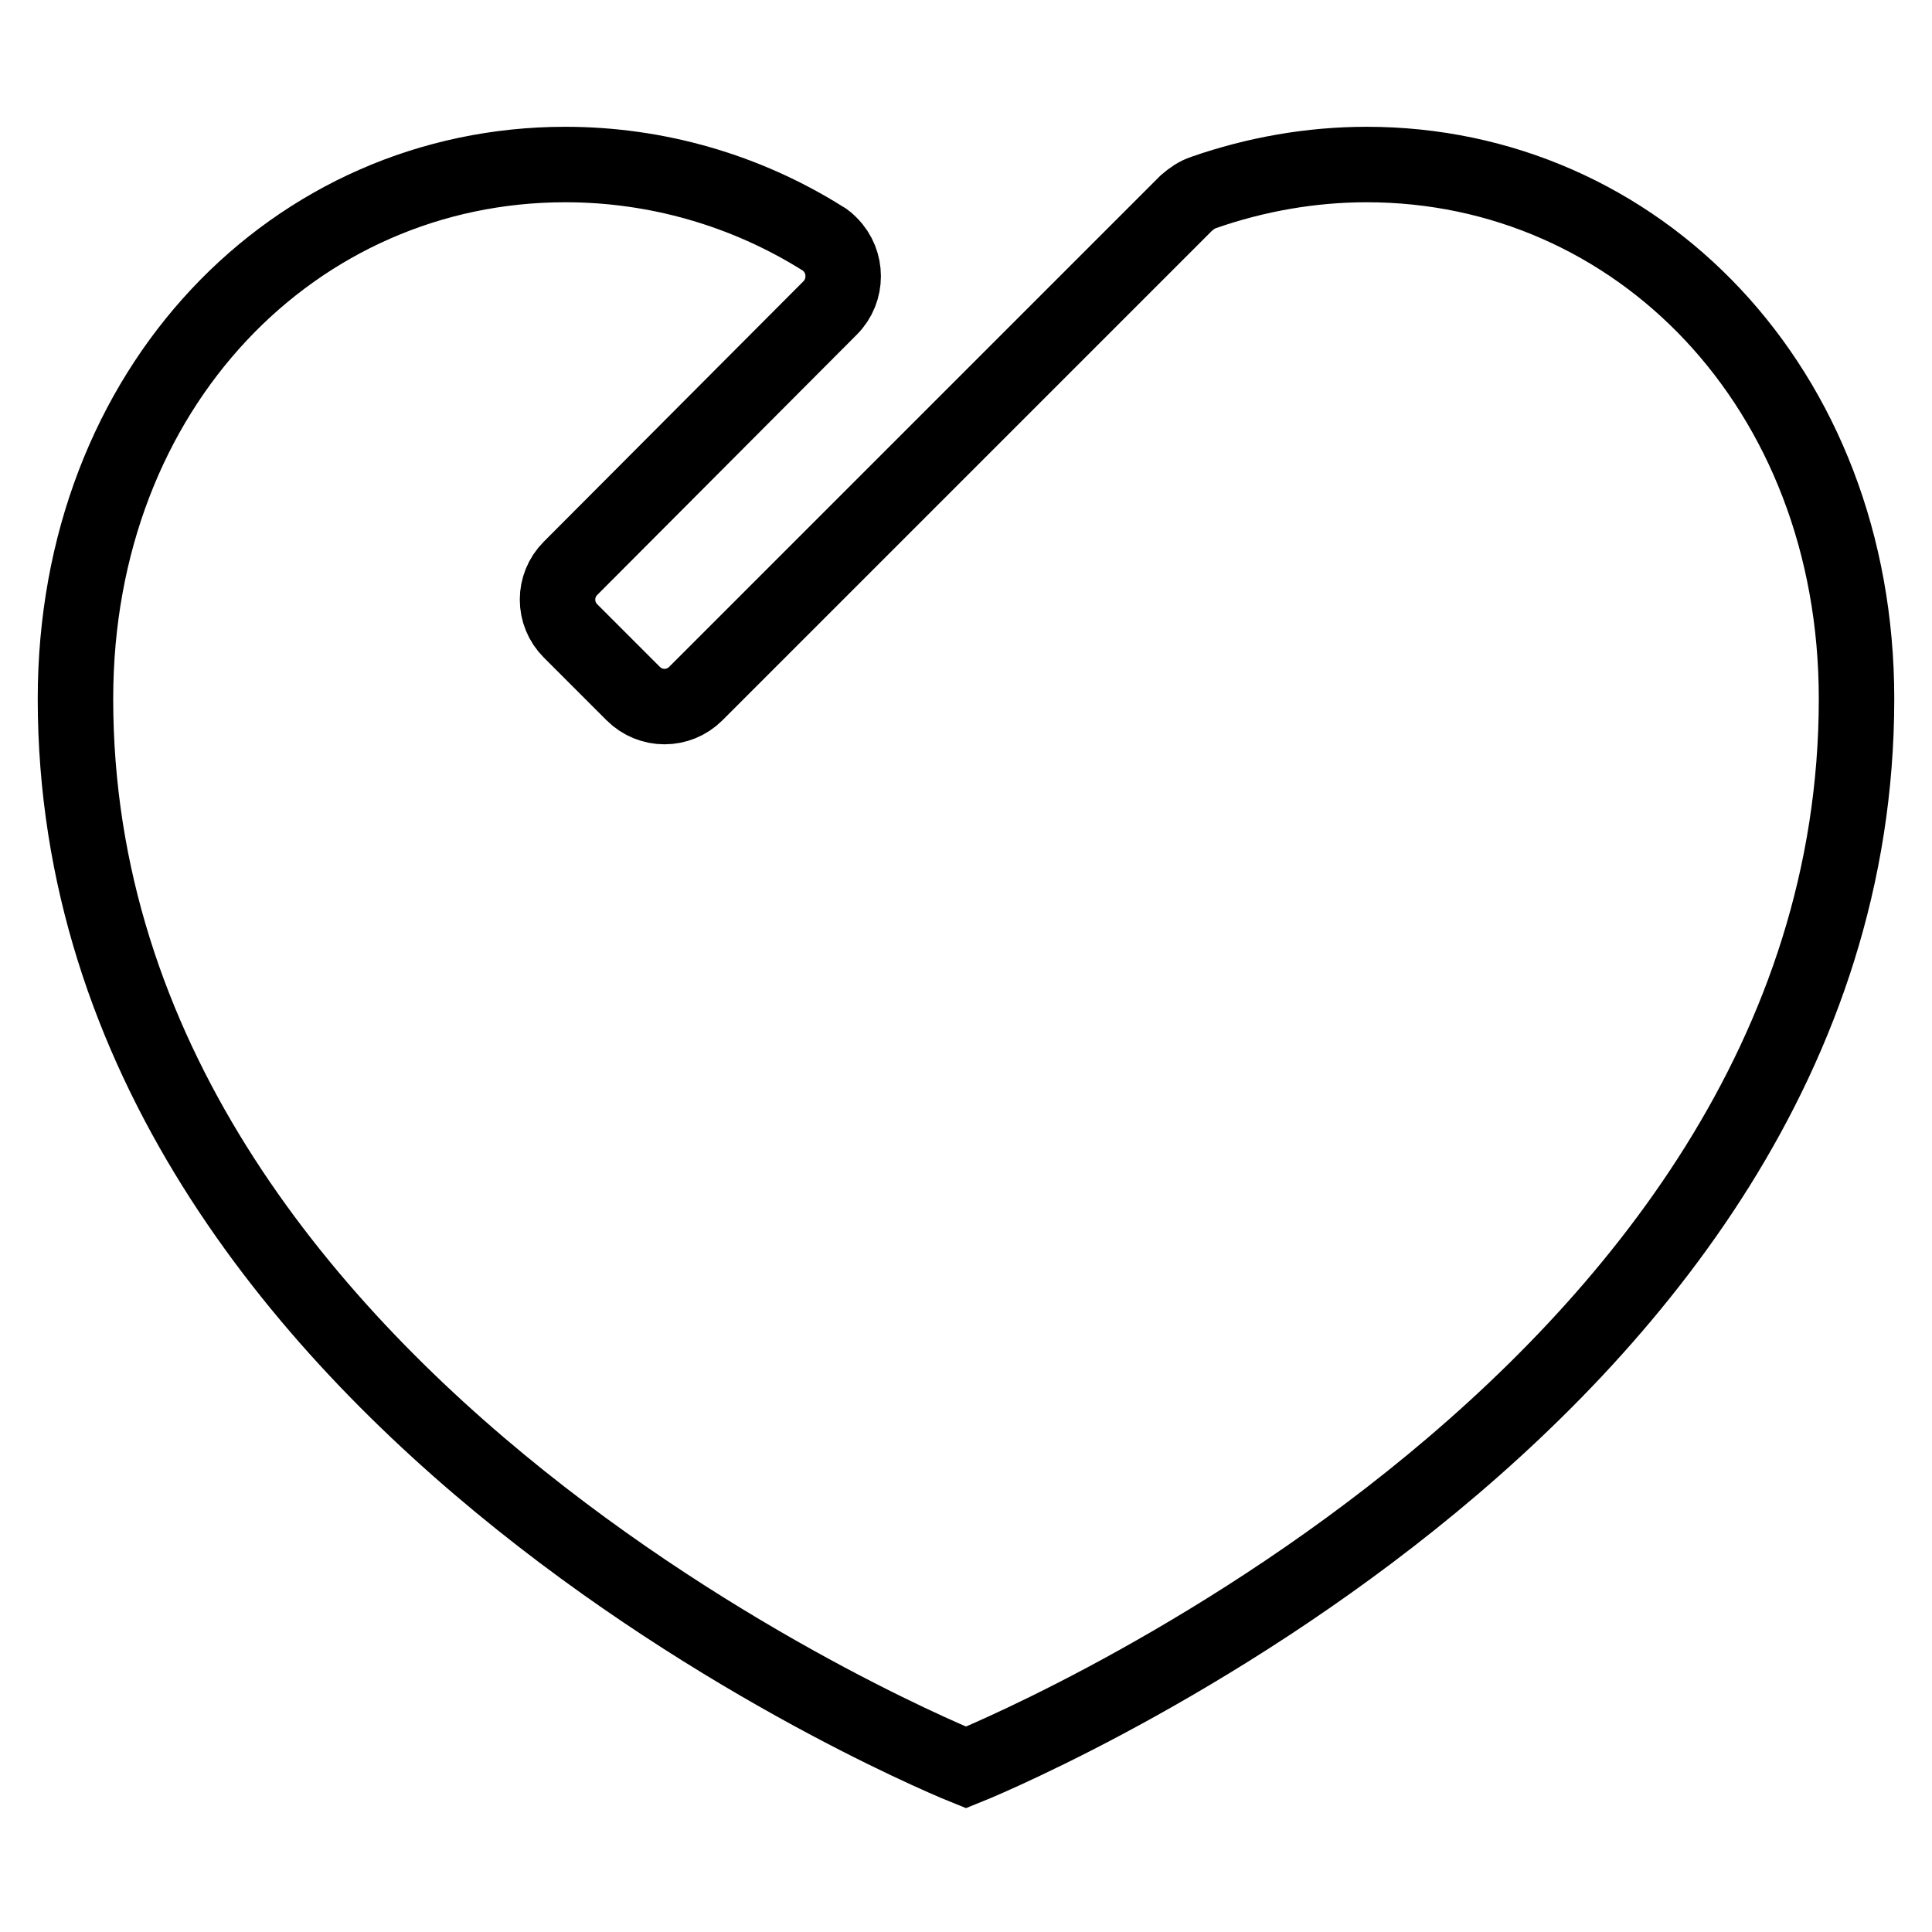
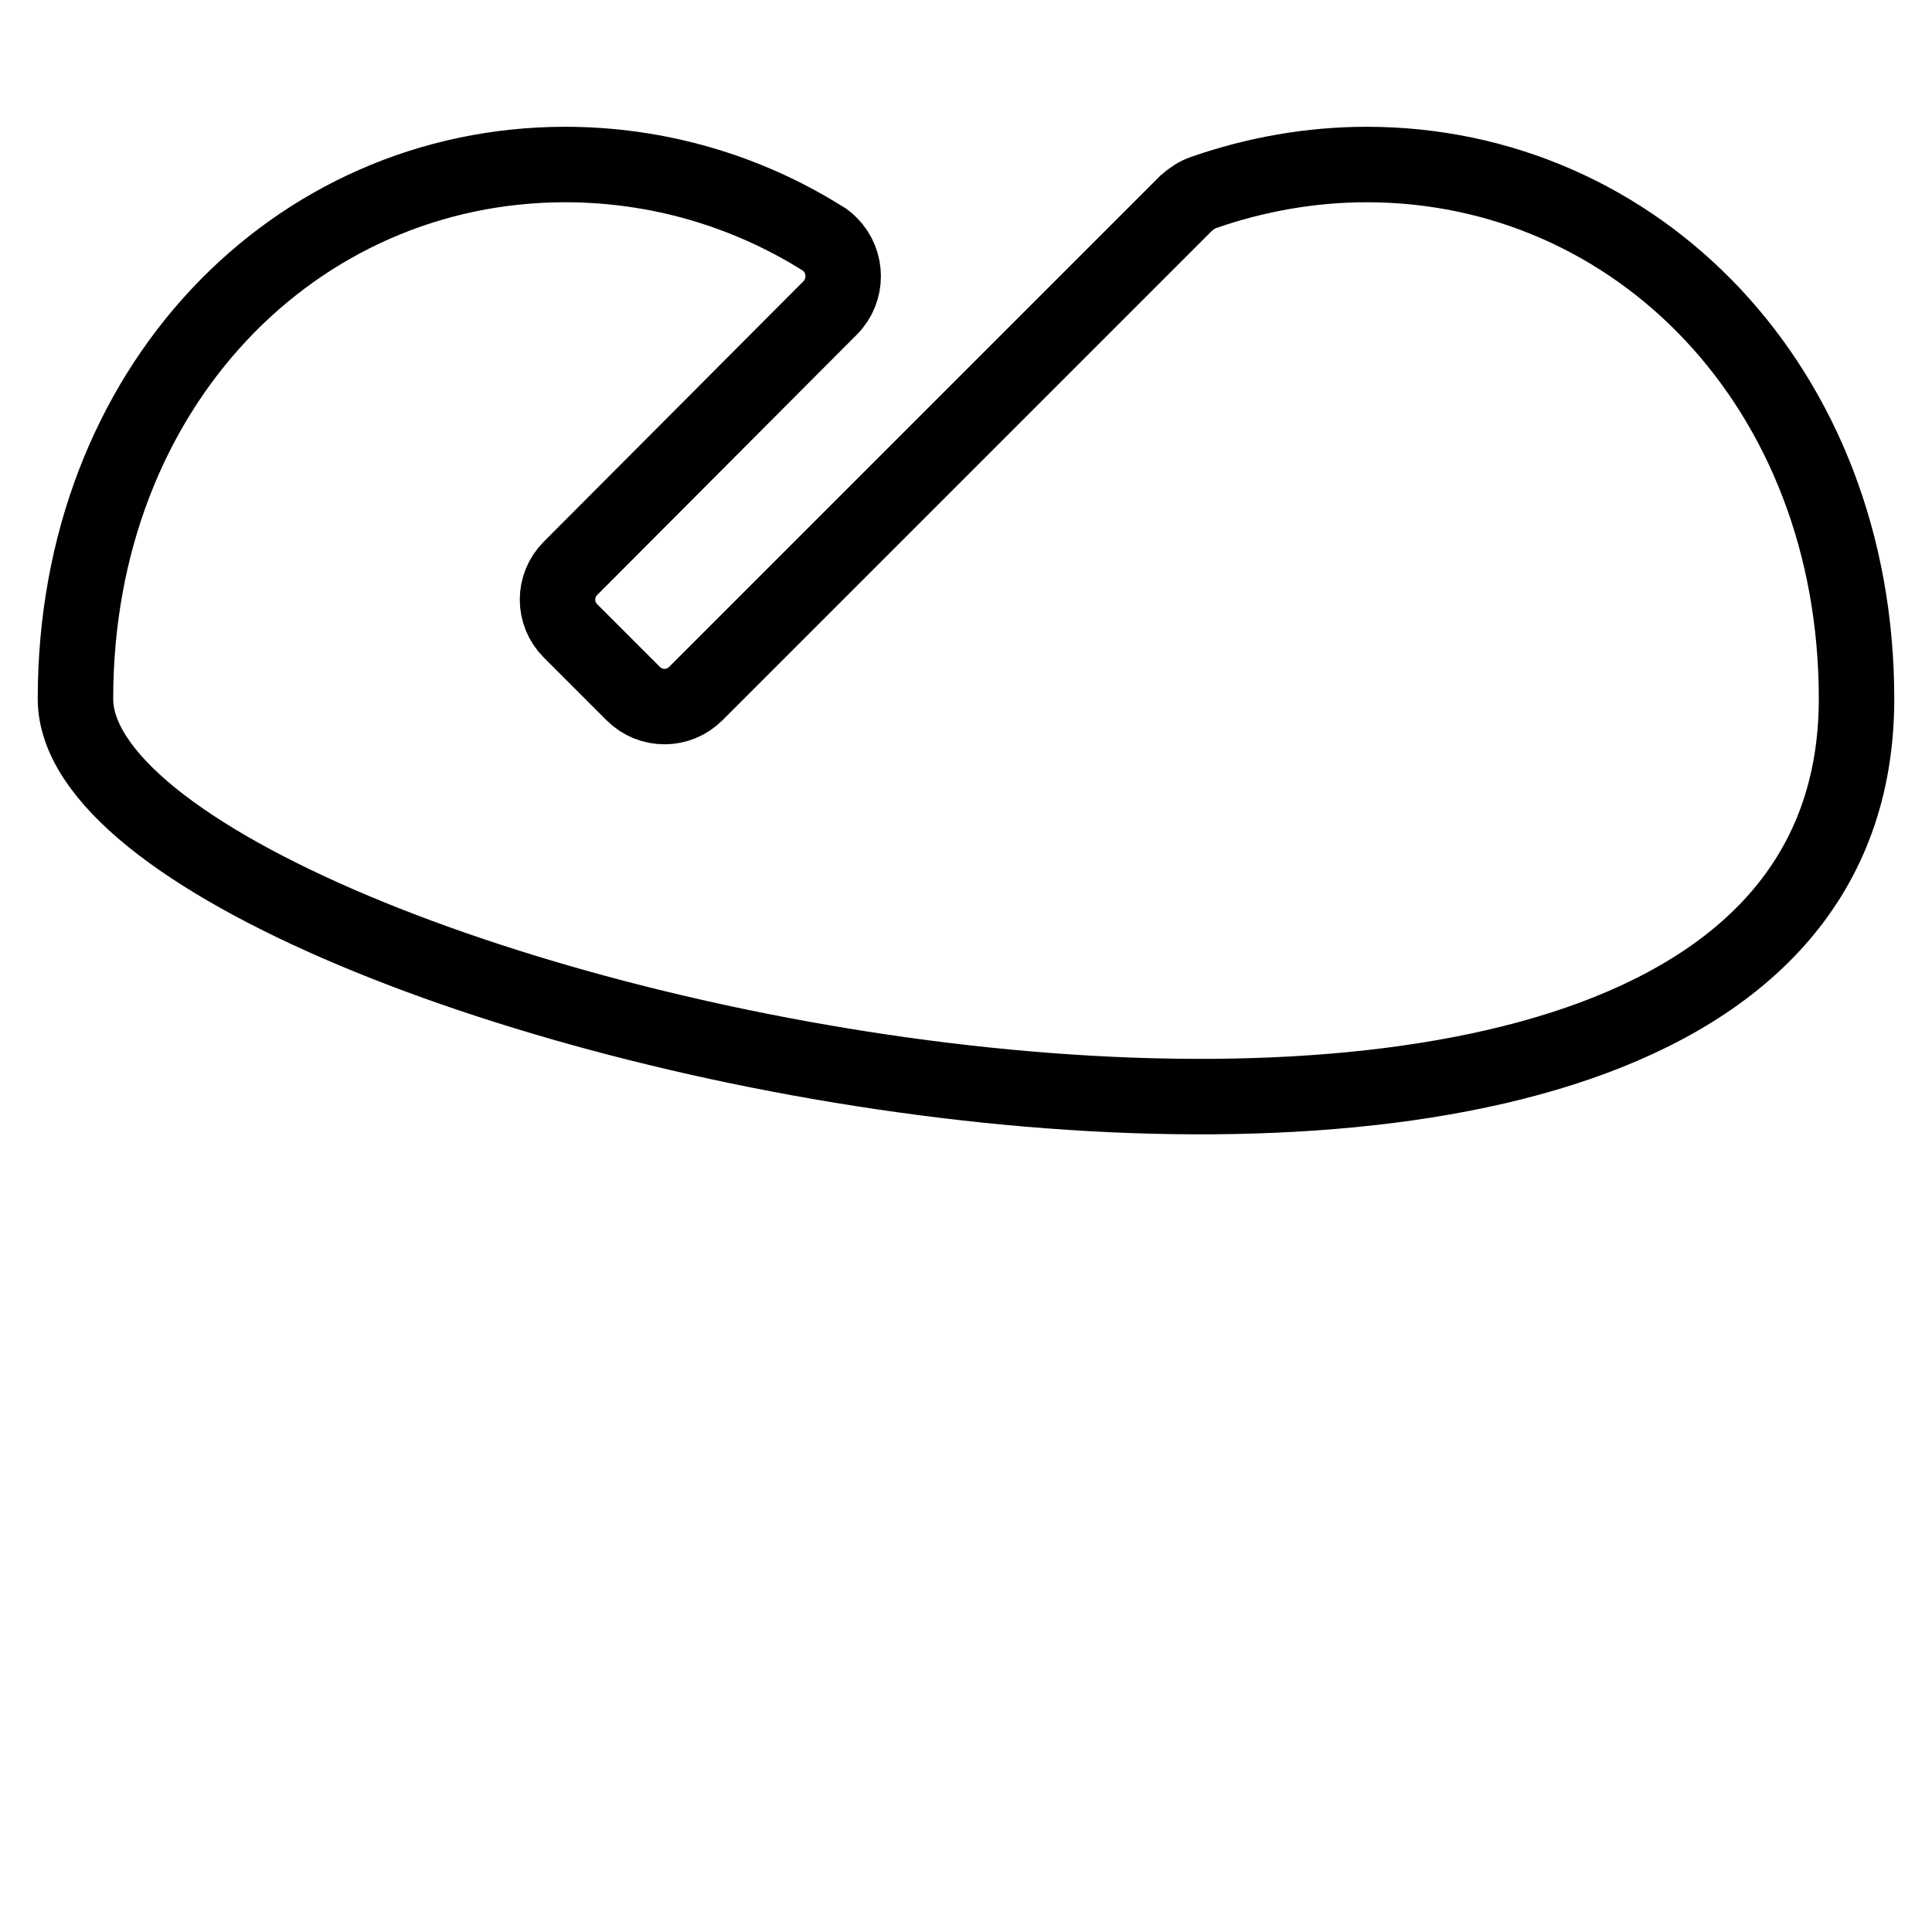
<svg xmlns="http://www.w3.org/2000/svg" version="1.1" x="0px" y="0px" viewBox="0 0 256 256" enable-background="new 0 0 256 256" xml:space="preserve">
  <g>
-     <path stroke-width="10" fill-opacity="0" stroke="#000000" d="M181.1,21.8c-7.4,0-14.7,1.3-21.6,3.7c-0.9,0.3-1.6,0.8-2.3,1.4l-65,65c-2.3,2.3-6,2.3-8.3,0l-8.3-8.3 c-2.3-2.3-2.3-6,0-8.3L110,40.8c2.3-2.3,2.3-6.1,0-8.4c-0.3-0.3-0.6-0.6-1-0.8c-10.2-6.4-22-9.8-34.1-9.8 C39.1,21.8,10,51.3,10,92.6c0,94.4,118,141.6,118,141.6S246,187,246,92.6C246,51.3,216.9,21.8,181.1,21.8z" />
+     <path stroke-width="10" fill-opacity="0" stroke="#000000" d="M181.1,21.8c-7.4,0-14.7,1.3-21.6,3.7c-0.9,0.3-1.6,0.8-2.3,1.4l-65,65c-2.3,2.3-6,2.3-8.3,0l-8.3-8.3 c-2.3-2.3-2.3-6,0-8.3L110,40.8c2.3-2.3,2.3-6.1,0-8.4c-0.3-0.3-0.6-0.6-1-0.8c-10.2-6.4-22-9.8-34.1-9.8 C39.1,21.8,10,51.3,10,92.6S246,187,246,92.6C246,51.3,216.9,21.8,181.1,21.8z" />
  </g>
</svg>